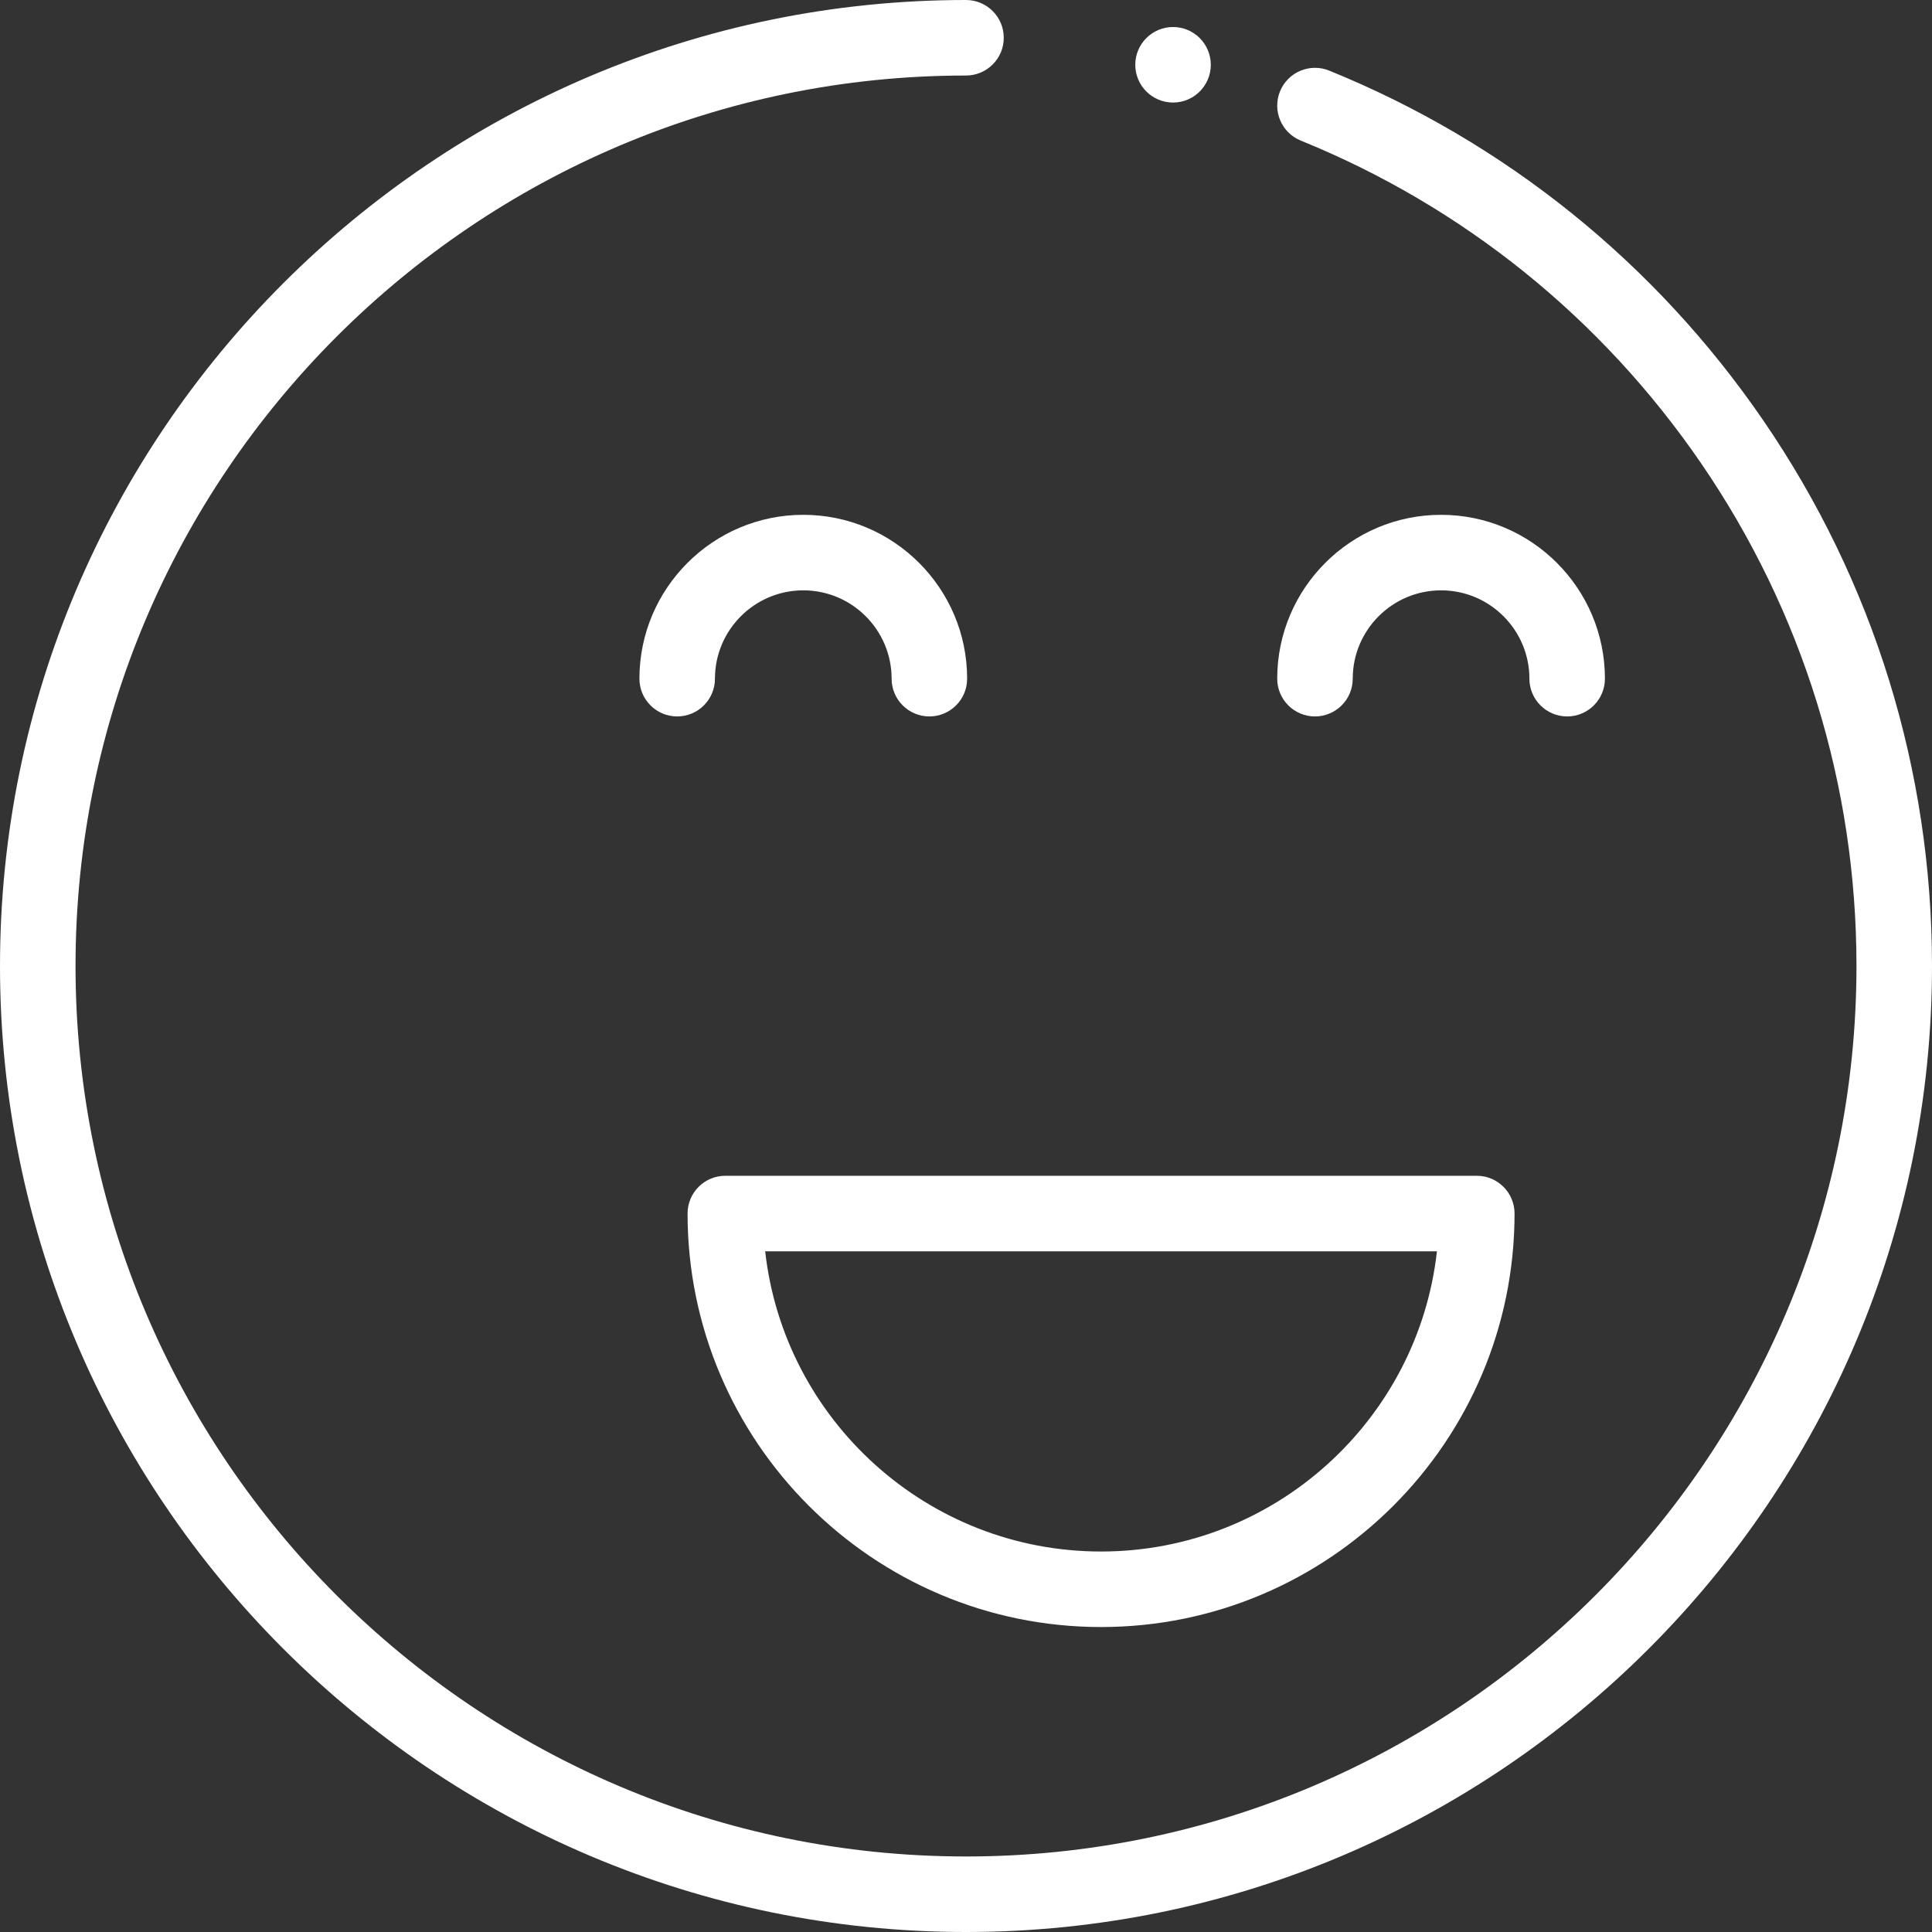
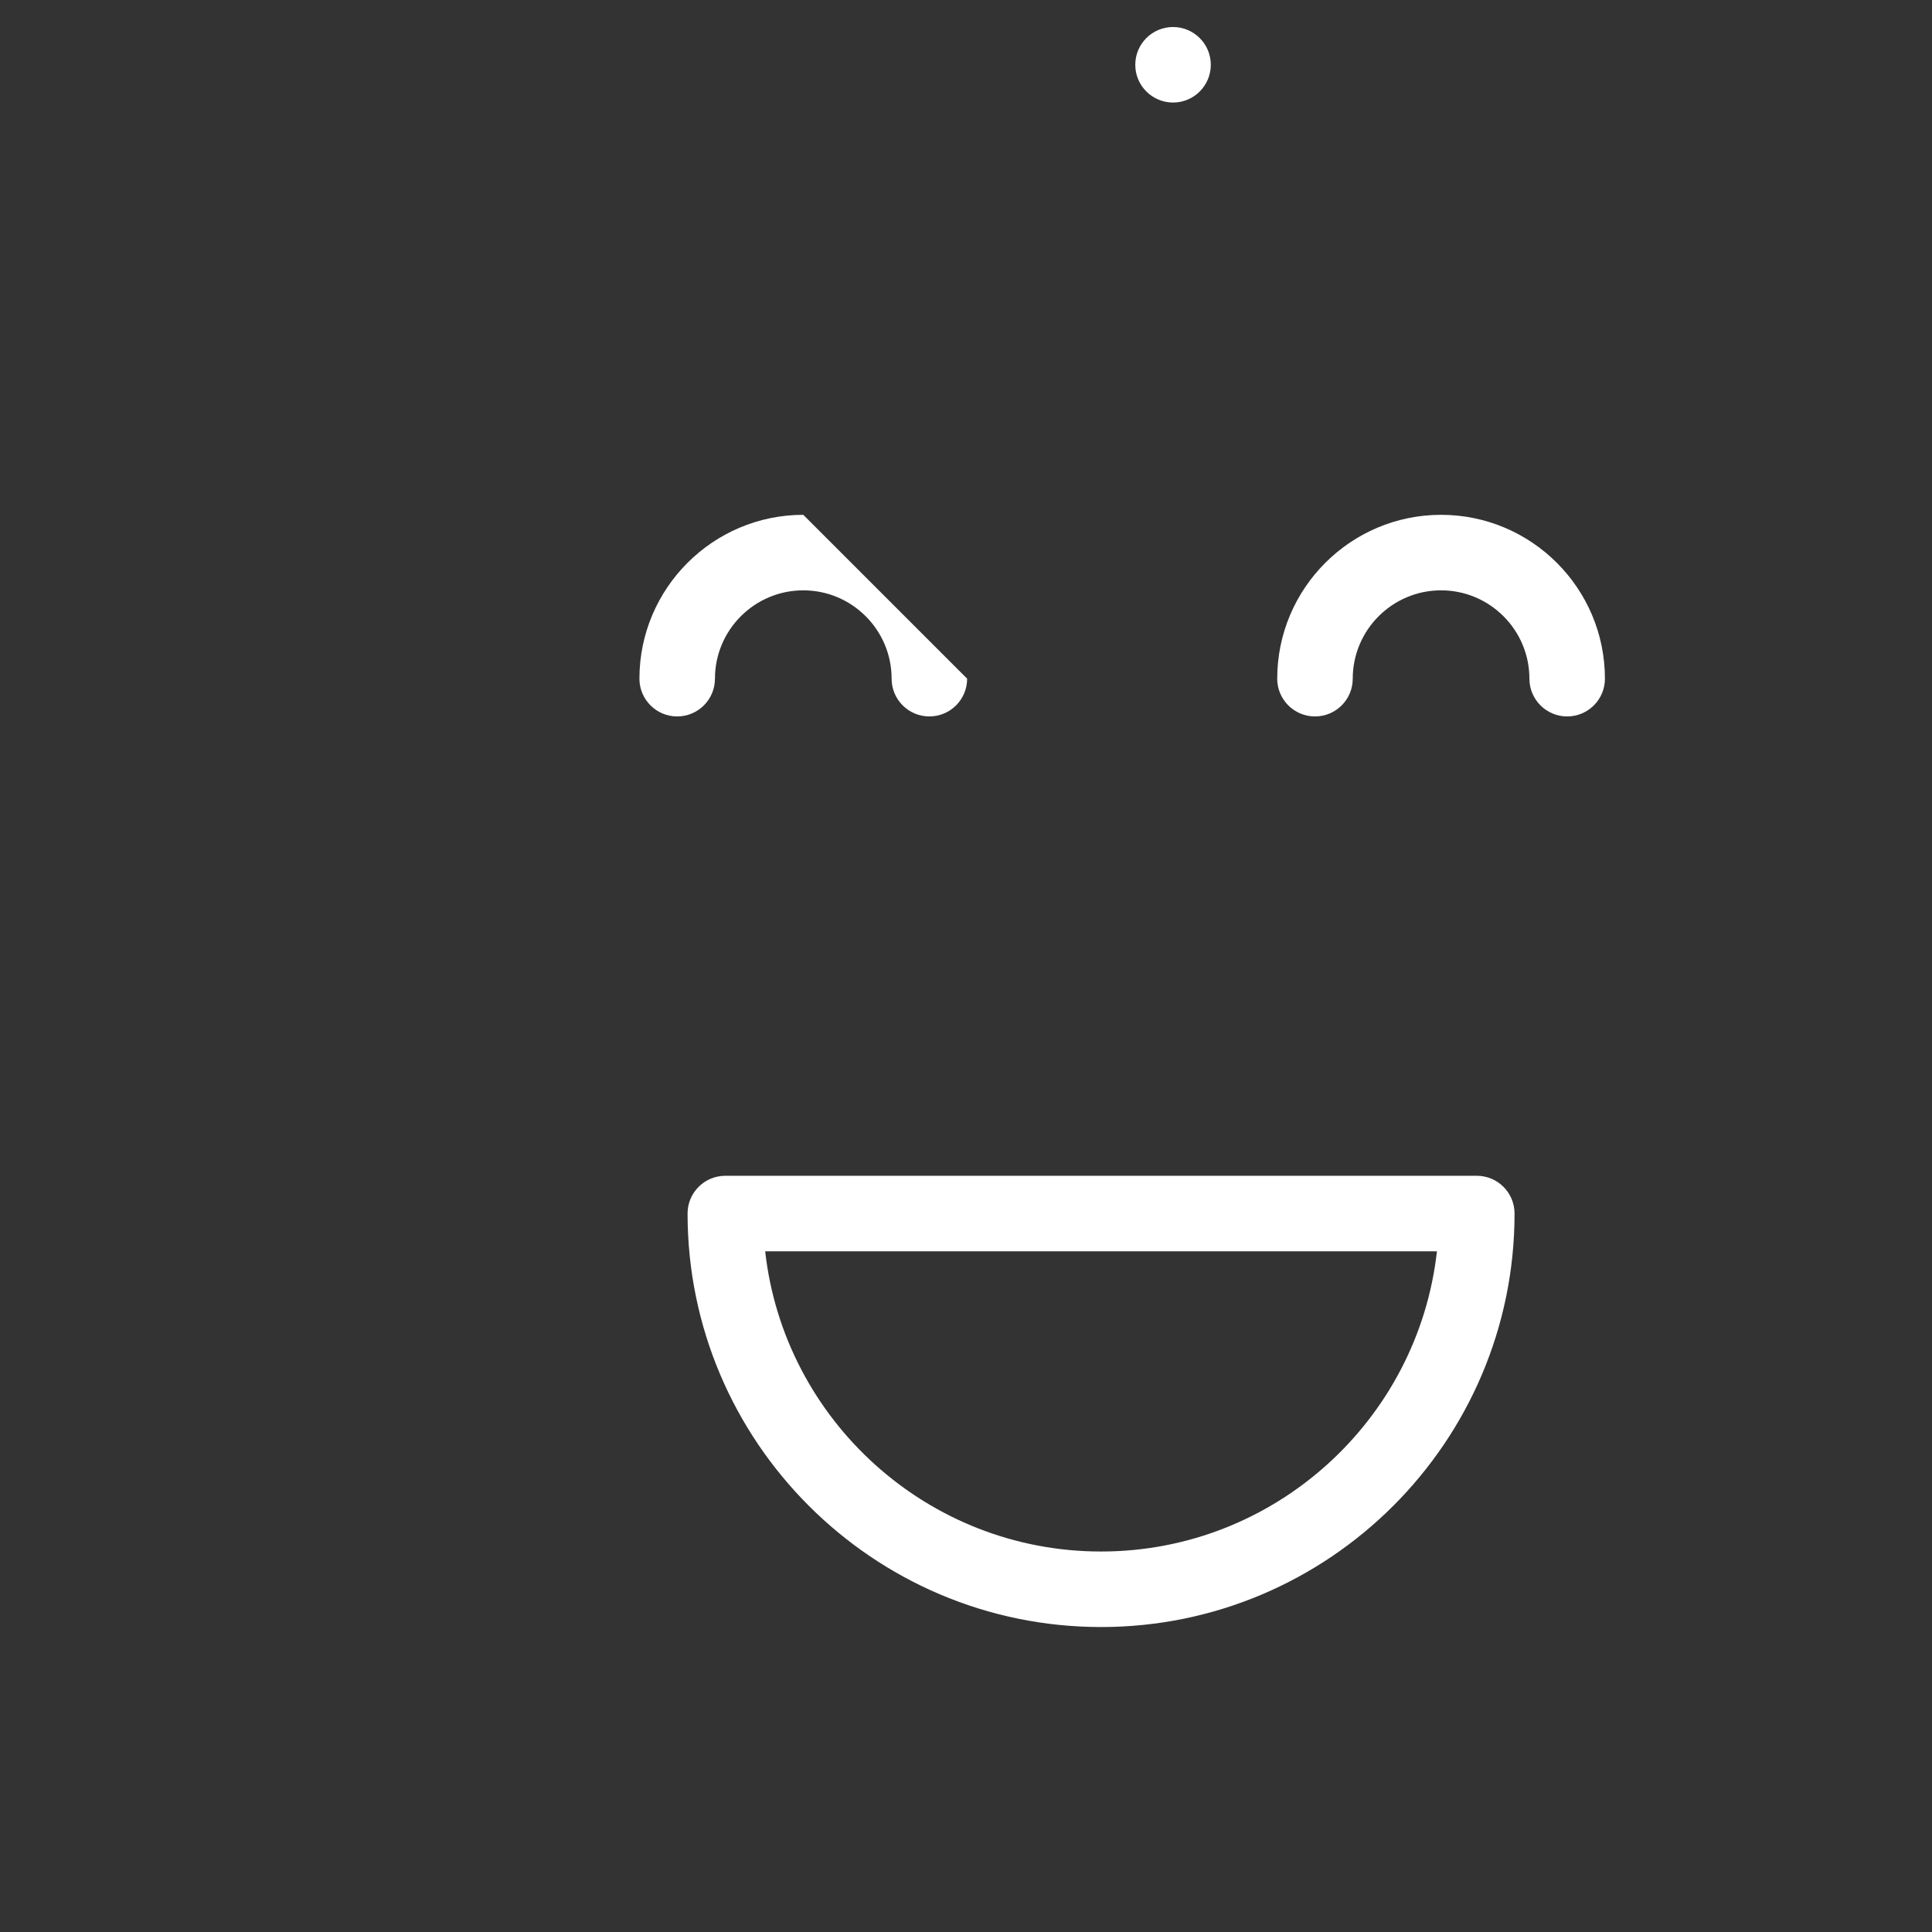
<svg xmlns="http://www.w3.org/2000/svg" xmlns:ns1="http://sodipodi.sourceforge.net/DTD/sodipodi-0.dtd" xmlns:ns2="http://www.inkscape.org/namespaces/inkscape" fill="#000000" height="800px" width="800px" version="1.1" id="Layer_1" viewBox="0 0 512 512" xml:space="preserve" ns1:docname="a.svg" ns2:version="1.4.2 (ebf0e940, 2025-05-08)">
  <rect x="0" y="0" width="512" height="512" fill="#333333" stroke="none" />
  <defs id="defs10" />
  <ns1:namedview id="namedview10" pagecolor="#ffffff" bordercolor="#000000" borderopacity="0.25" ns2:showpageshadow="2" ns2:pageopacity="0.0" ns2:pagecheckerboard="0" ns2:deskcolor="#d1d1d1" ns2:zoom="0.0325" ns2:cx="400" ns2:cy="384.61538" ns2:window-width="1440" ns2:window-height="746" ns2:window-x="0" ns2:window-y="25" ns2:window-maximized="1" ns2:current-layer="Layer_1" />
  <g id="g2" style="fill:#ffffff;fill-opacity:1">
    <g id="g1" style="fill:#ffffff;fill-opacity:1">
-       <path d="M467.251,111.359c-28.582-41.669-68.35-73.705-115.002-92.647c-5.12-2.078-10.957,0.387-13.038,5.508    c-2.079,5.121,0.387,10.957,5.508,13.038c43.005,17.461,79.669,47,106.025,85.423c26.978,39.332,41.24,85.432,41.24,133.319    c0,130.124-105.862,235.985-235.985,235.985S20.015,386.122,20.015,256S125.876,20.015,256,20.015    c5.527,0,10.007-4.481,10.007-10.007C266.007,4.481,261.527,0,256,0C114.84,0,0,114.84,0,256s114.84,256,256,256    s256-114.84,256-256C512,204.053,496.526,154.037,467.251,111.359z" id="path1" style="fill:#ffffff;fill-opacity:1" />
-     </g>
+       </g>
  </g>
  <g id="g4" style="fill:#ffffff;fill-opacity:1">
    <g id="g3" style="fill:#ffffff;fill-opacity:1">
-       <path d="M212.878,136.432c-23.944,0-43.424,19.48-43.424,43.424c0,5.527,4.481,10.007,10.007,10.007    c5.527,0,10.007-4.481,10.007-10.007c0-12.908,10.502-23.409,23.409-23.409s23.409,10.502,23.409,23.409    c0,5.527,4.481,10.007,10.007,10.007c5.527,0,10.007-4.481,10.007-10.007C256.302,155.912,236.822,136.432,212.878,136.432z" id="path2" style="fill:#ffffff;fill-opacity:1" />
+       <path d="M212.878,136.432c-23.944,0-43.424,19.48-43.424,43.424c0,5.527,4.481,10.007,10.007,10.007    c5.527,0,10.007-4.481,10.007-10.007c0-12.908,10.502-23.409,23.409-23.409s23.409,10.502,23.409,23.409    c0,5.527,4.481,10.007,10.007,10.007c5.527,0,10.007-4.481,10.007-10.007z" id="path2" style="fill:#ffffff;fill-opacity:1" />
    </g>
  </g>
  <g id="g6" style="fill:#ffffff;fill-opacity:1">
    <g id="g5" style="fill:#ffffff;fill-opacity:1">
      <path d="M381.9,136.432c-23.944,0-43.424,19.48-43.424,43.424c0,5.527,4.481,10.007,10.007,10.007    c5.527,0,10.007-4.481,10.007-10.007c0-12.908,10.502-23.409,23.409-23.409c12.907,0,23.409,10.502,23.409,23.409    c0,5.527,4.481,10.007,10.007,10.007s10.007-4.481,10.007-10.007C425.324,155.912,405.845,136.432,381.9,136.432z" id="path4" style="fill:#ffffff;fill-opacity:1" />
    </g>
  </g>
  <g id="g8" style="fill:#ffffff;fill-opacity:1">
    <g id="g7" style="fill:#ffffff;fill-opacity:1">
      <path d="M391.365,311.594H192.219c-5.527,0-10.007,4.481-10.007,10.007c0,60.423,49.157,109.581,109.581,109.581    s109.58-49.157,109.58-109.581C401.372,316.075,396.891,311.594,391.365,311.594z M380.802,331.609    c-4.992,44.695-43.006,79.558-89.011,79.558s-84.019-34.863-89.011-79.558L380.802,331.609L380.802,331.609z" id="path6" style="fill:#ffffff;fill-opacity:1" />
    </g>
  </g>
  <g id="g10" style="fill:#ffffff;fill-opacity:1">
    <g id="g9" style="fill:#ffffff;fill-opacity:1">
      <circle cx="310.868" cy="17.167" r="10.007" id="circle8" style="fill:#ffffff;fill-opacity:1" />
    </g>
  </g>
</svg>